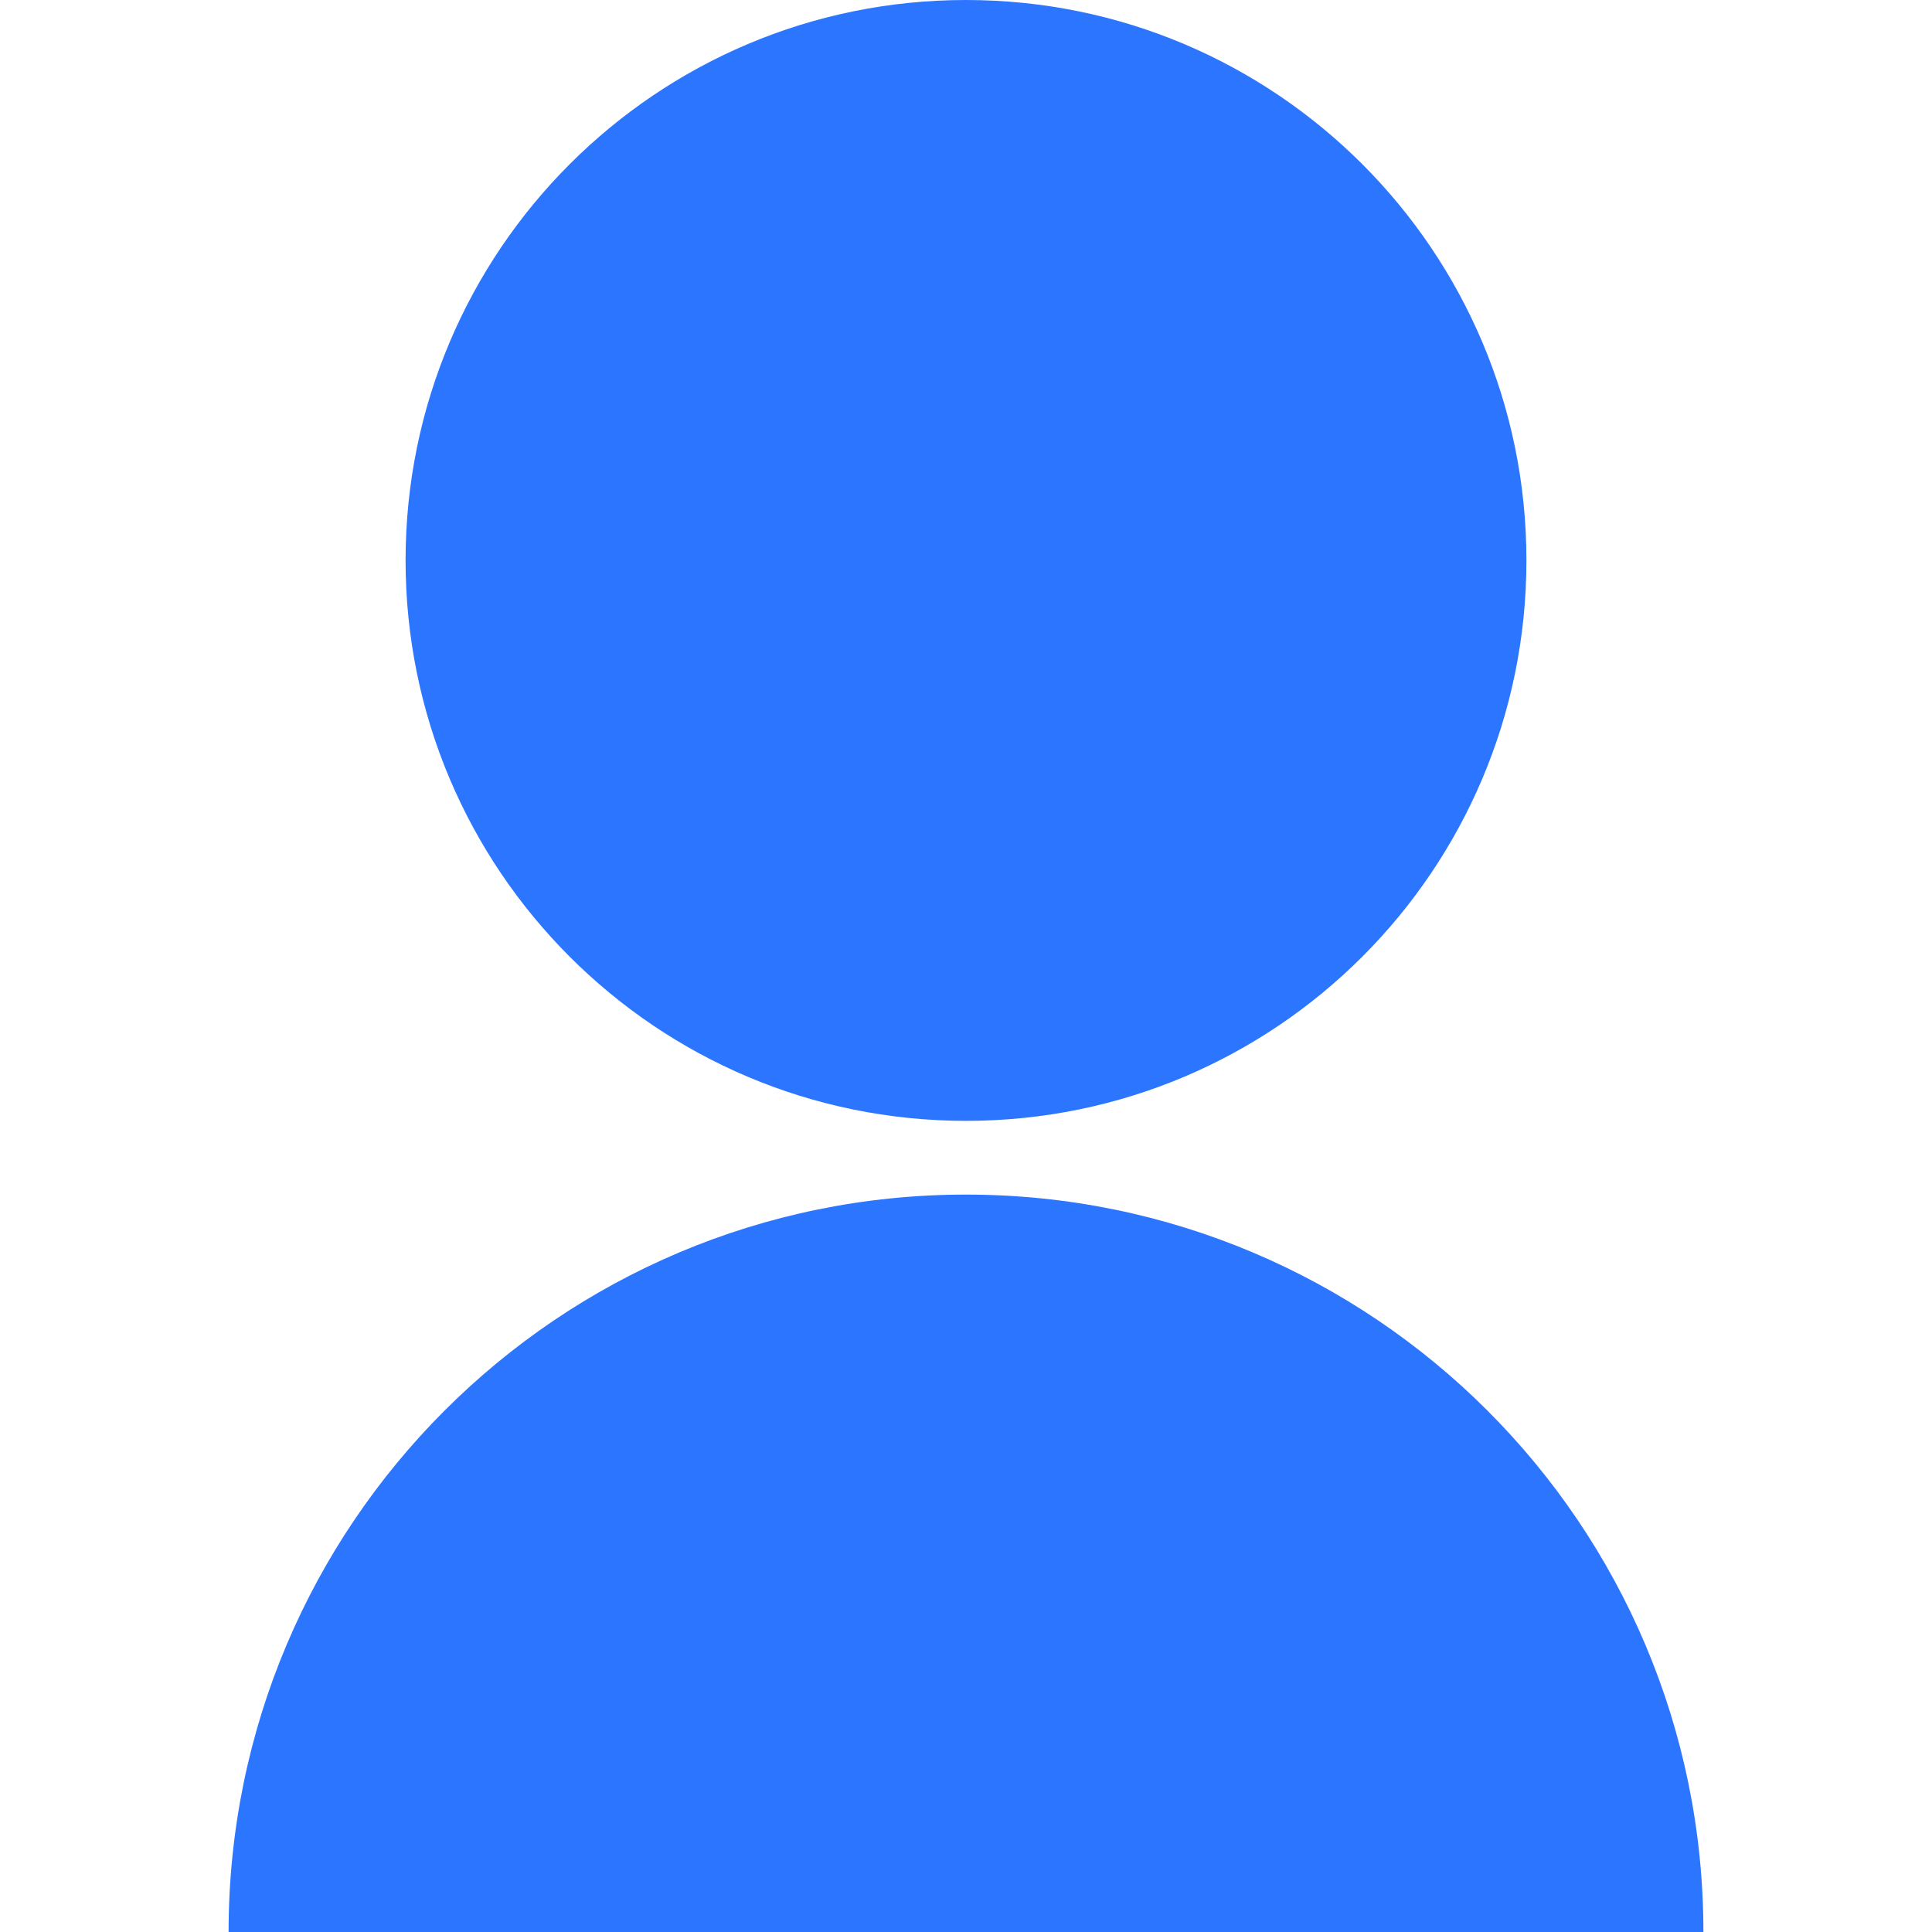
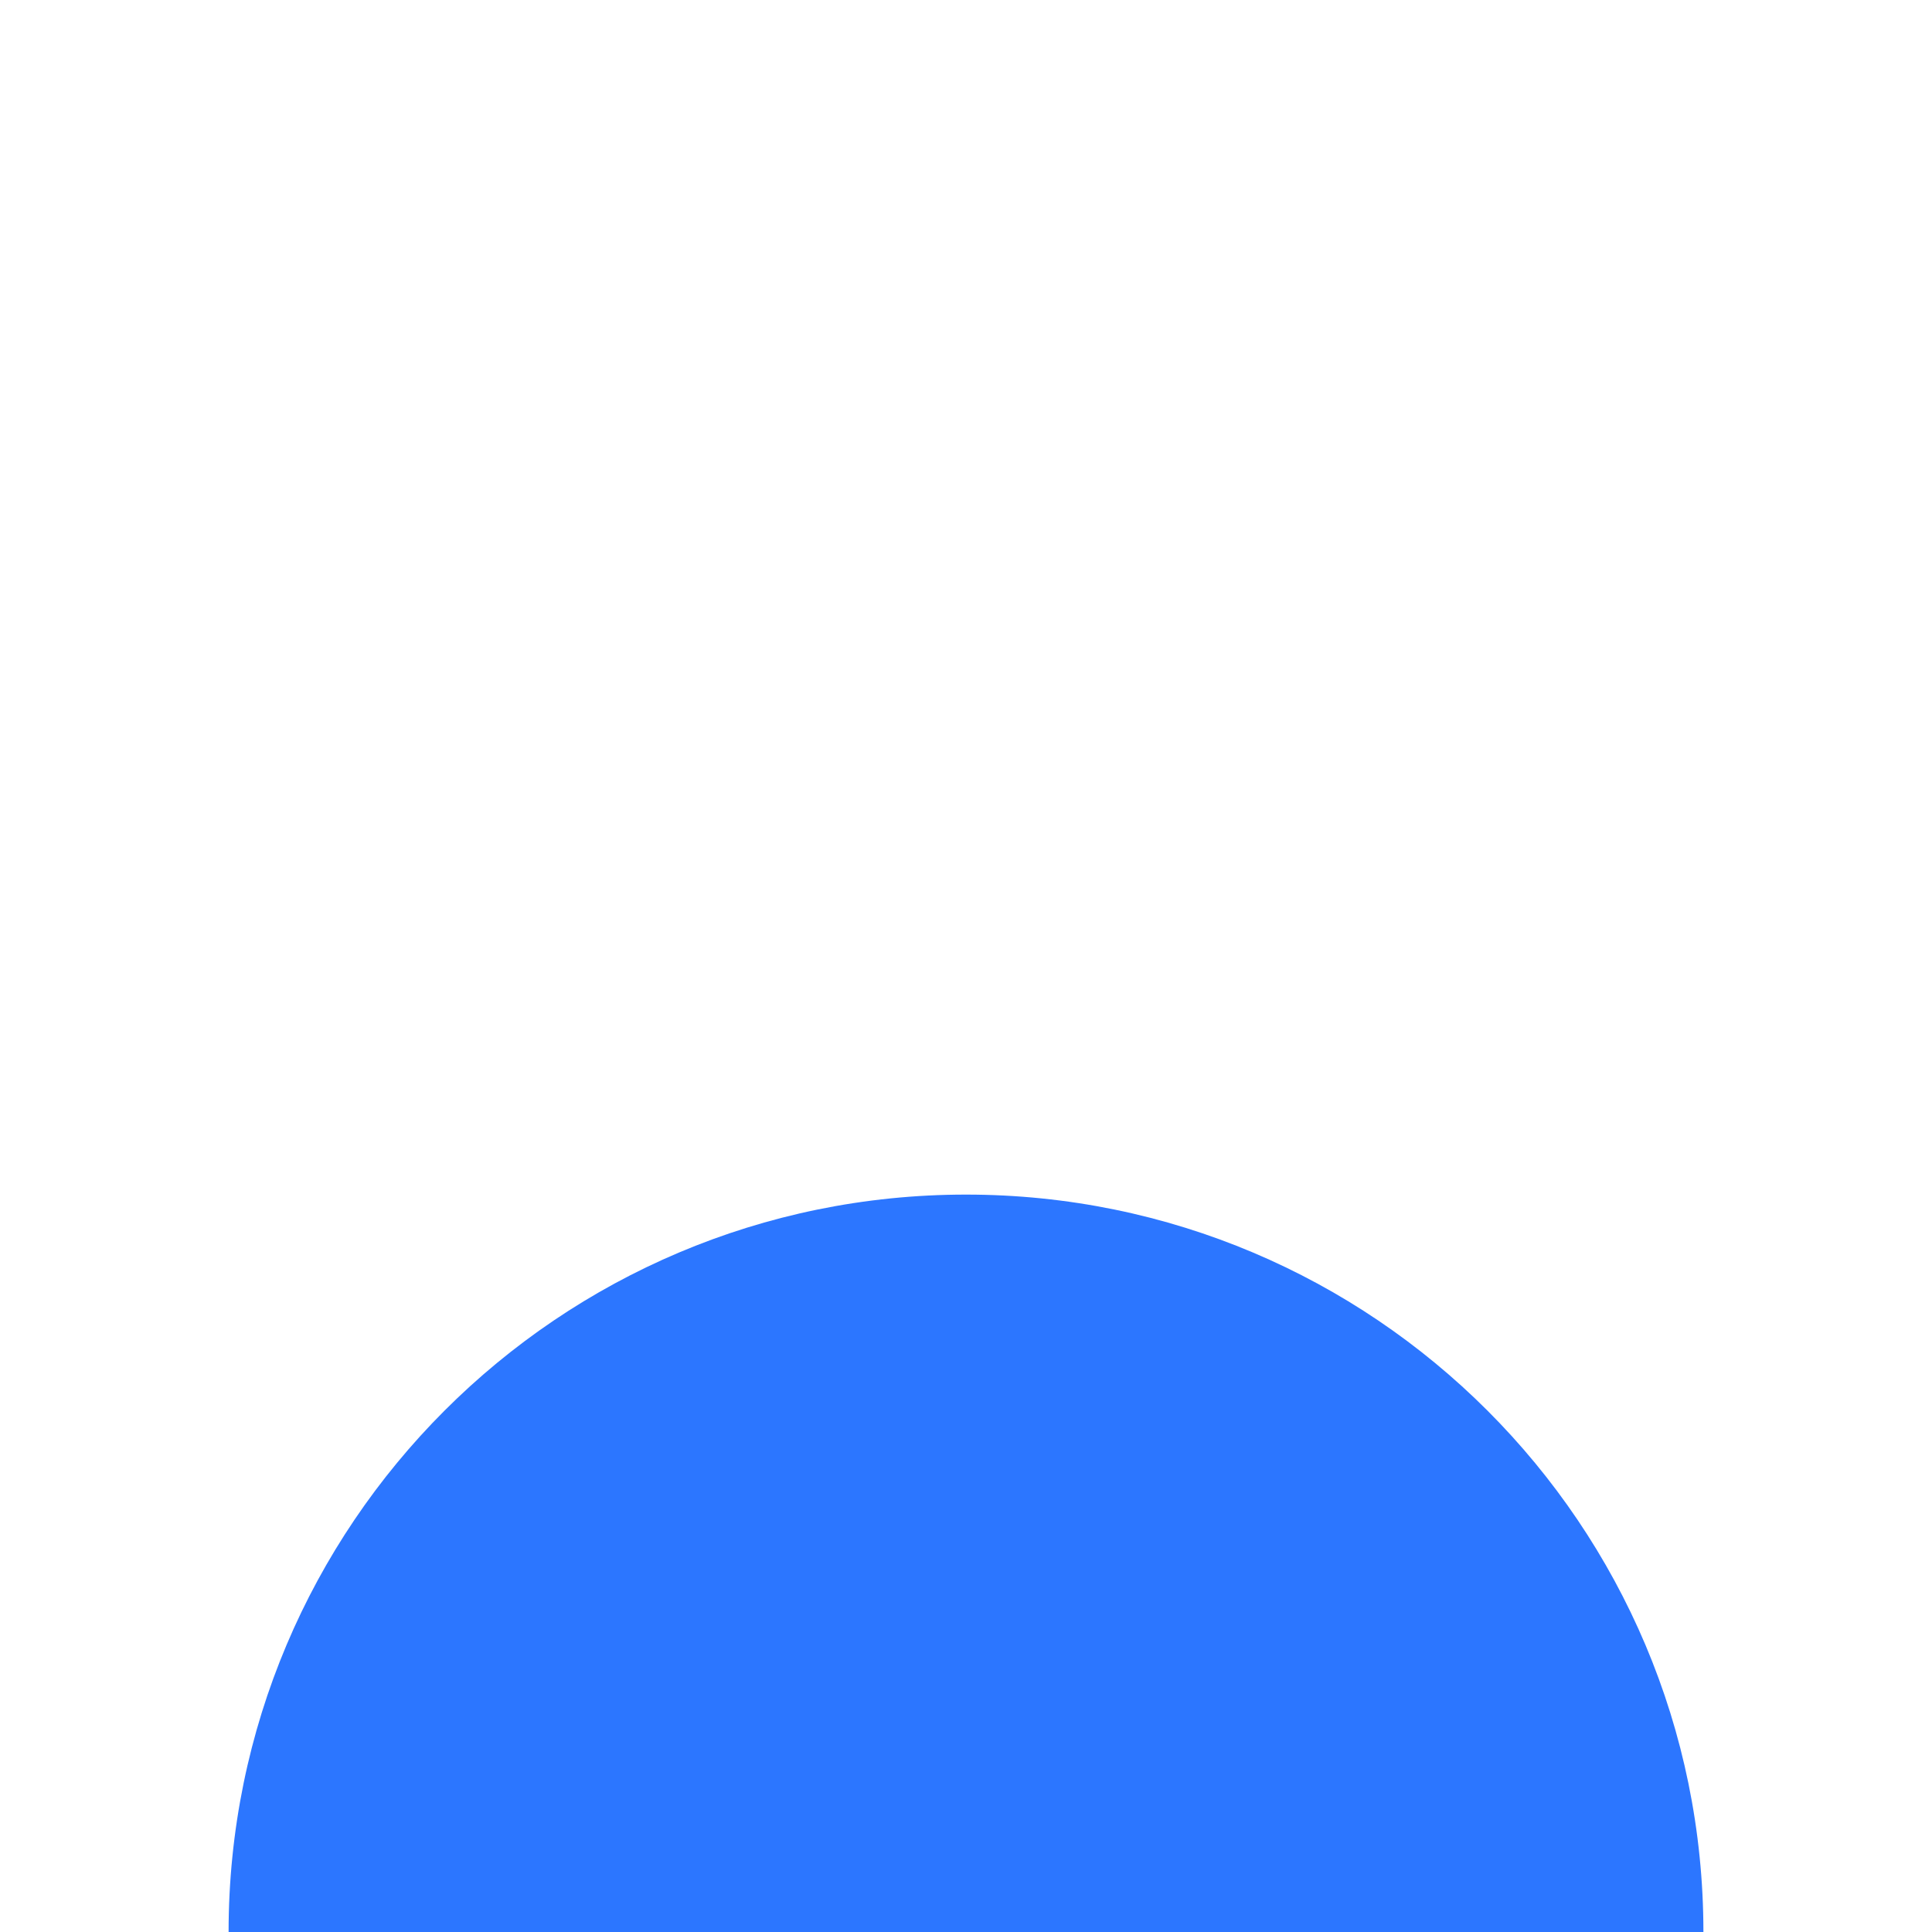
<svg xmlns="http://www.w3.org/2000/svg" width="110" height="110" viewBox="0 0 110 110" fill="none">
-   <path d="M55 63.817C72.623 63.817 86.908 49.531 86.908 31.908C86.908 14.286 72.623 0 55 0C37.377 0 23.092 14.286 23.092 31.908C23.092 49.531 37.377 63.817 55 63.817Z" fill="#2C76FF" />
  <path d="M55 68.015C31.812 68.015 13.015 86.812 13.015 110H96.985C96.985 86.812 78.188 68.015 55 68.015Z" fill="#2C76FF" />
</svg>